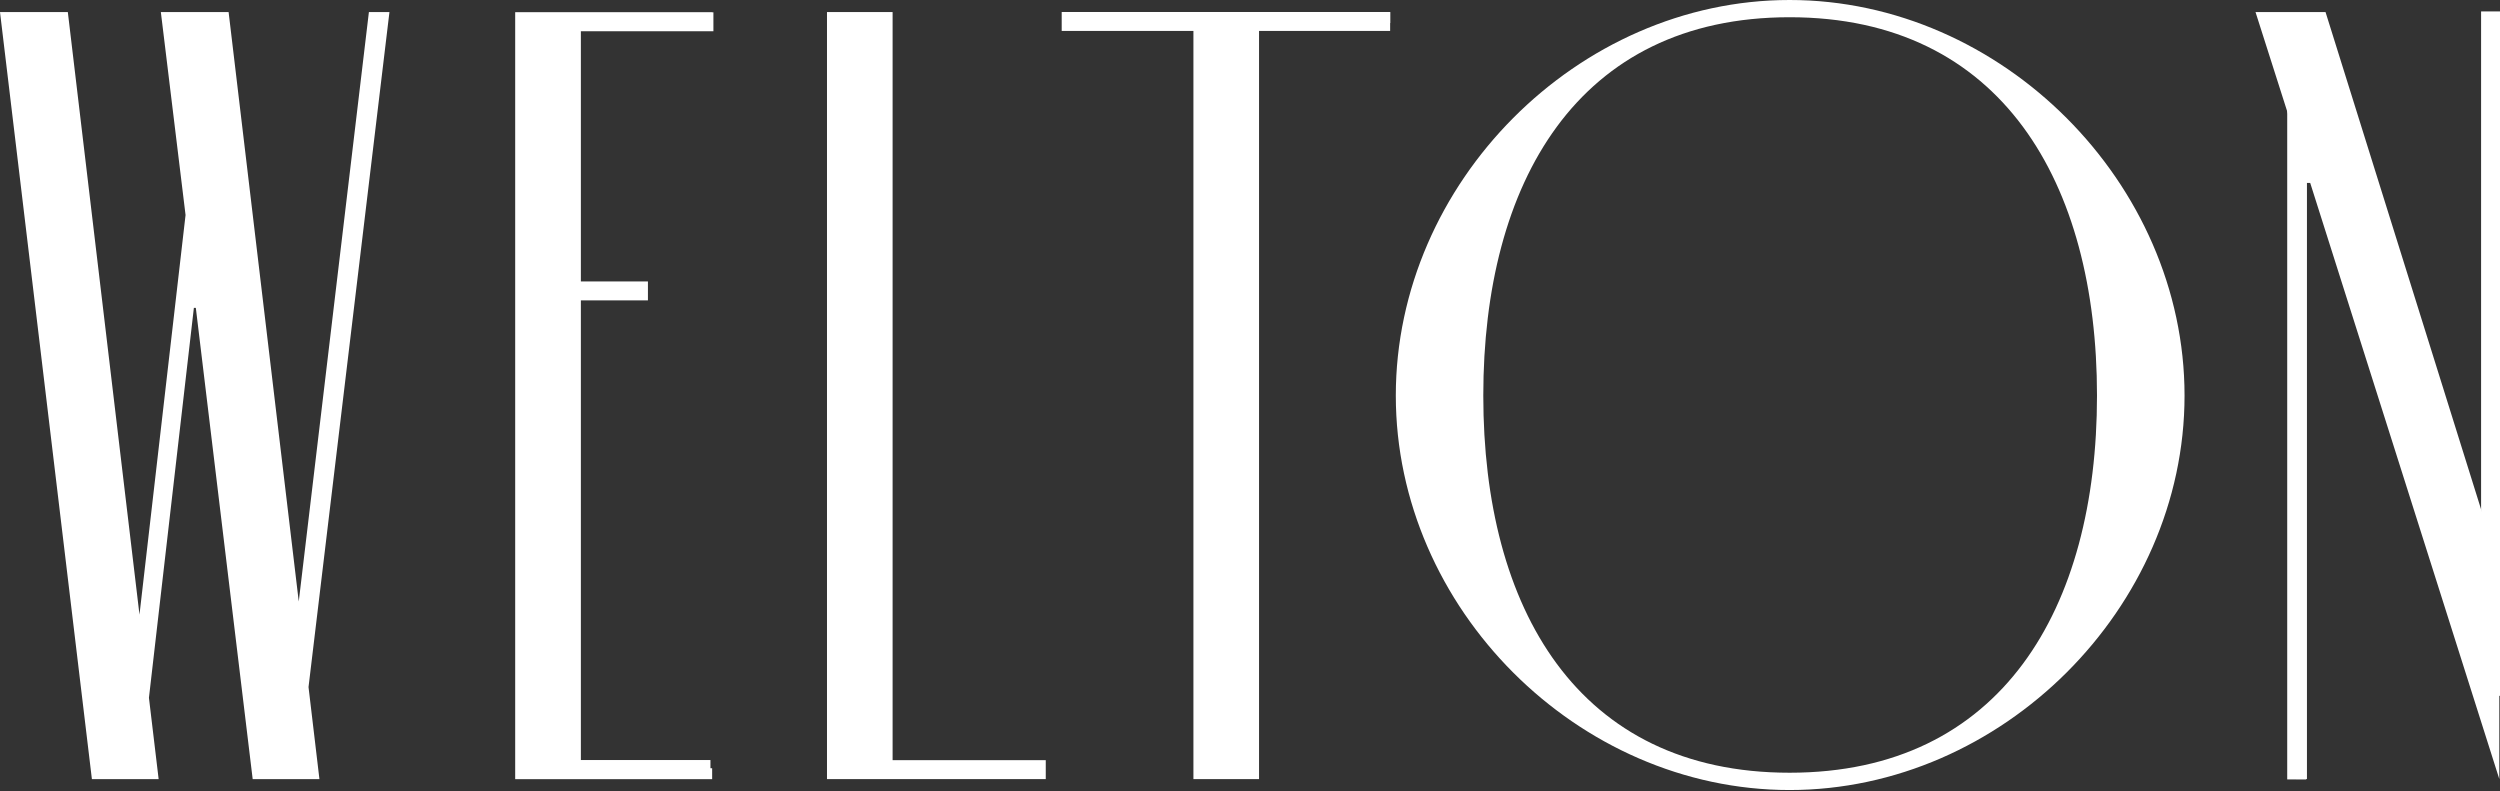
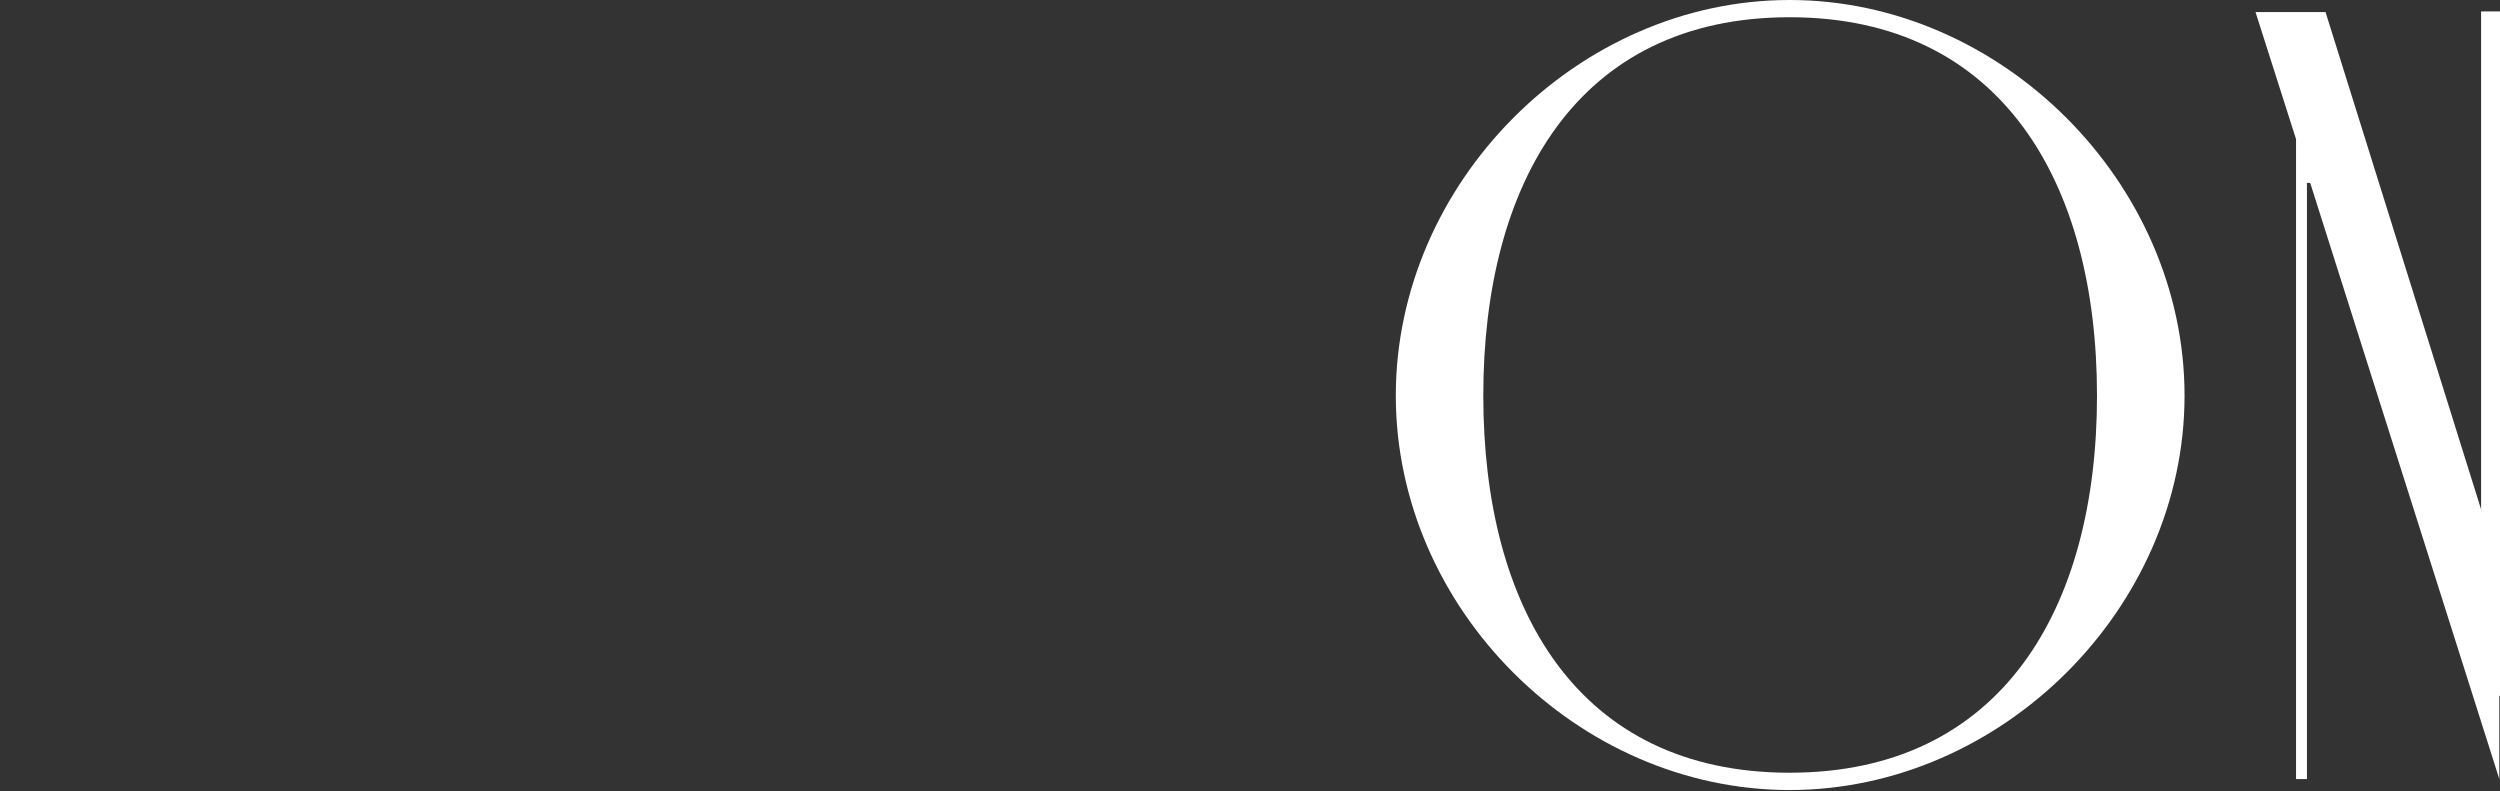
<svg xmlns="http://www.w3.org/2000/svg" width="752" height="238" viewBox="0 0 752 238" fill="none">
  <rect x="0" y="0" width="752" height="238" fill="#333333" stroke="none" />
-   <path d="M693.683 28.58H687.995V234.449H693.683V28.58Z" fill="white" />
  <path d="M752 3.437H746.312V209.307H752V3.437Z" fill="white" />
  <path d="M538.314 0C602.148 0 657.11 55.071 657.11 118.991C657.11 182.911 602.129 237.64 538.314 237.64C474.499 237.64 419.859 182.93 419.859 118.991C419.859 55.052 474.48 0 538.314 0ZM538.314 232.436C602.148 232.436 630.776 182.93 630.776 118.991C630.776 55.052 602.148 5.184 538.314 5.184C474.48 5.184 446.174 55.033 446.174 118.991C446.174 182.949 474.48 232.436 538.314 232.436Z" fill="white" />
-   <path d="M117.146 3.627H110.966L89.865 180.936L68.763 3.627H48.383L55.815 64.68L41.956 184.886L20.4 3.627H0L27.642 234.354H47.719L44.8 209.895L58.317 92.614H58.905L76.006 234.354H96.083L92.803 206.667L117.146 3.627Z" fill="white" />
-   <path d="M268.494 228.657V3.627H248.758V234.354H264.076H314.564V228.657H268.494Z" fill="white" />
-   <path d="M751.79 3.627V234.335L694.913 55.033H693.927V234.335H690.648V41.854L678.457 3.627H699.52L747.562 157.217H748.225L748.548 3.627H751.79Z" fill="white" />
-   <path d="M214.594 9.4V3.703H214.215V3.665H154.969V234.373H214.215V231.088H213.703V228.619H174.724V90.354H194.896V84.657H174.724V9.4H214.594Z" fill="white" />
-   <path d="M418.21 3.627H418.154V3.608H319.359V9.305H358.983V234.355H378.719V9.305H418.154V6.932H418.21V3.627Z" fill="white" />
+   <path d="M751.79 3.627V234.335L694.913 55.033H693.927V234.335H690.648V41.854L678.457 3.627H699.52L747.562 157.217H748.225H751.79Z" fill="white" />
</svg>